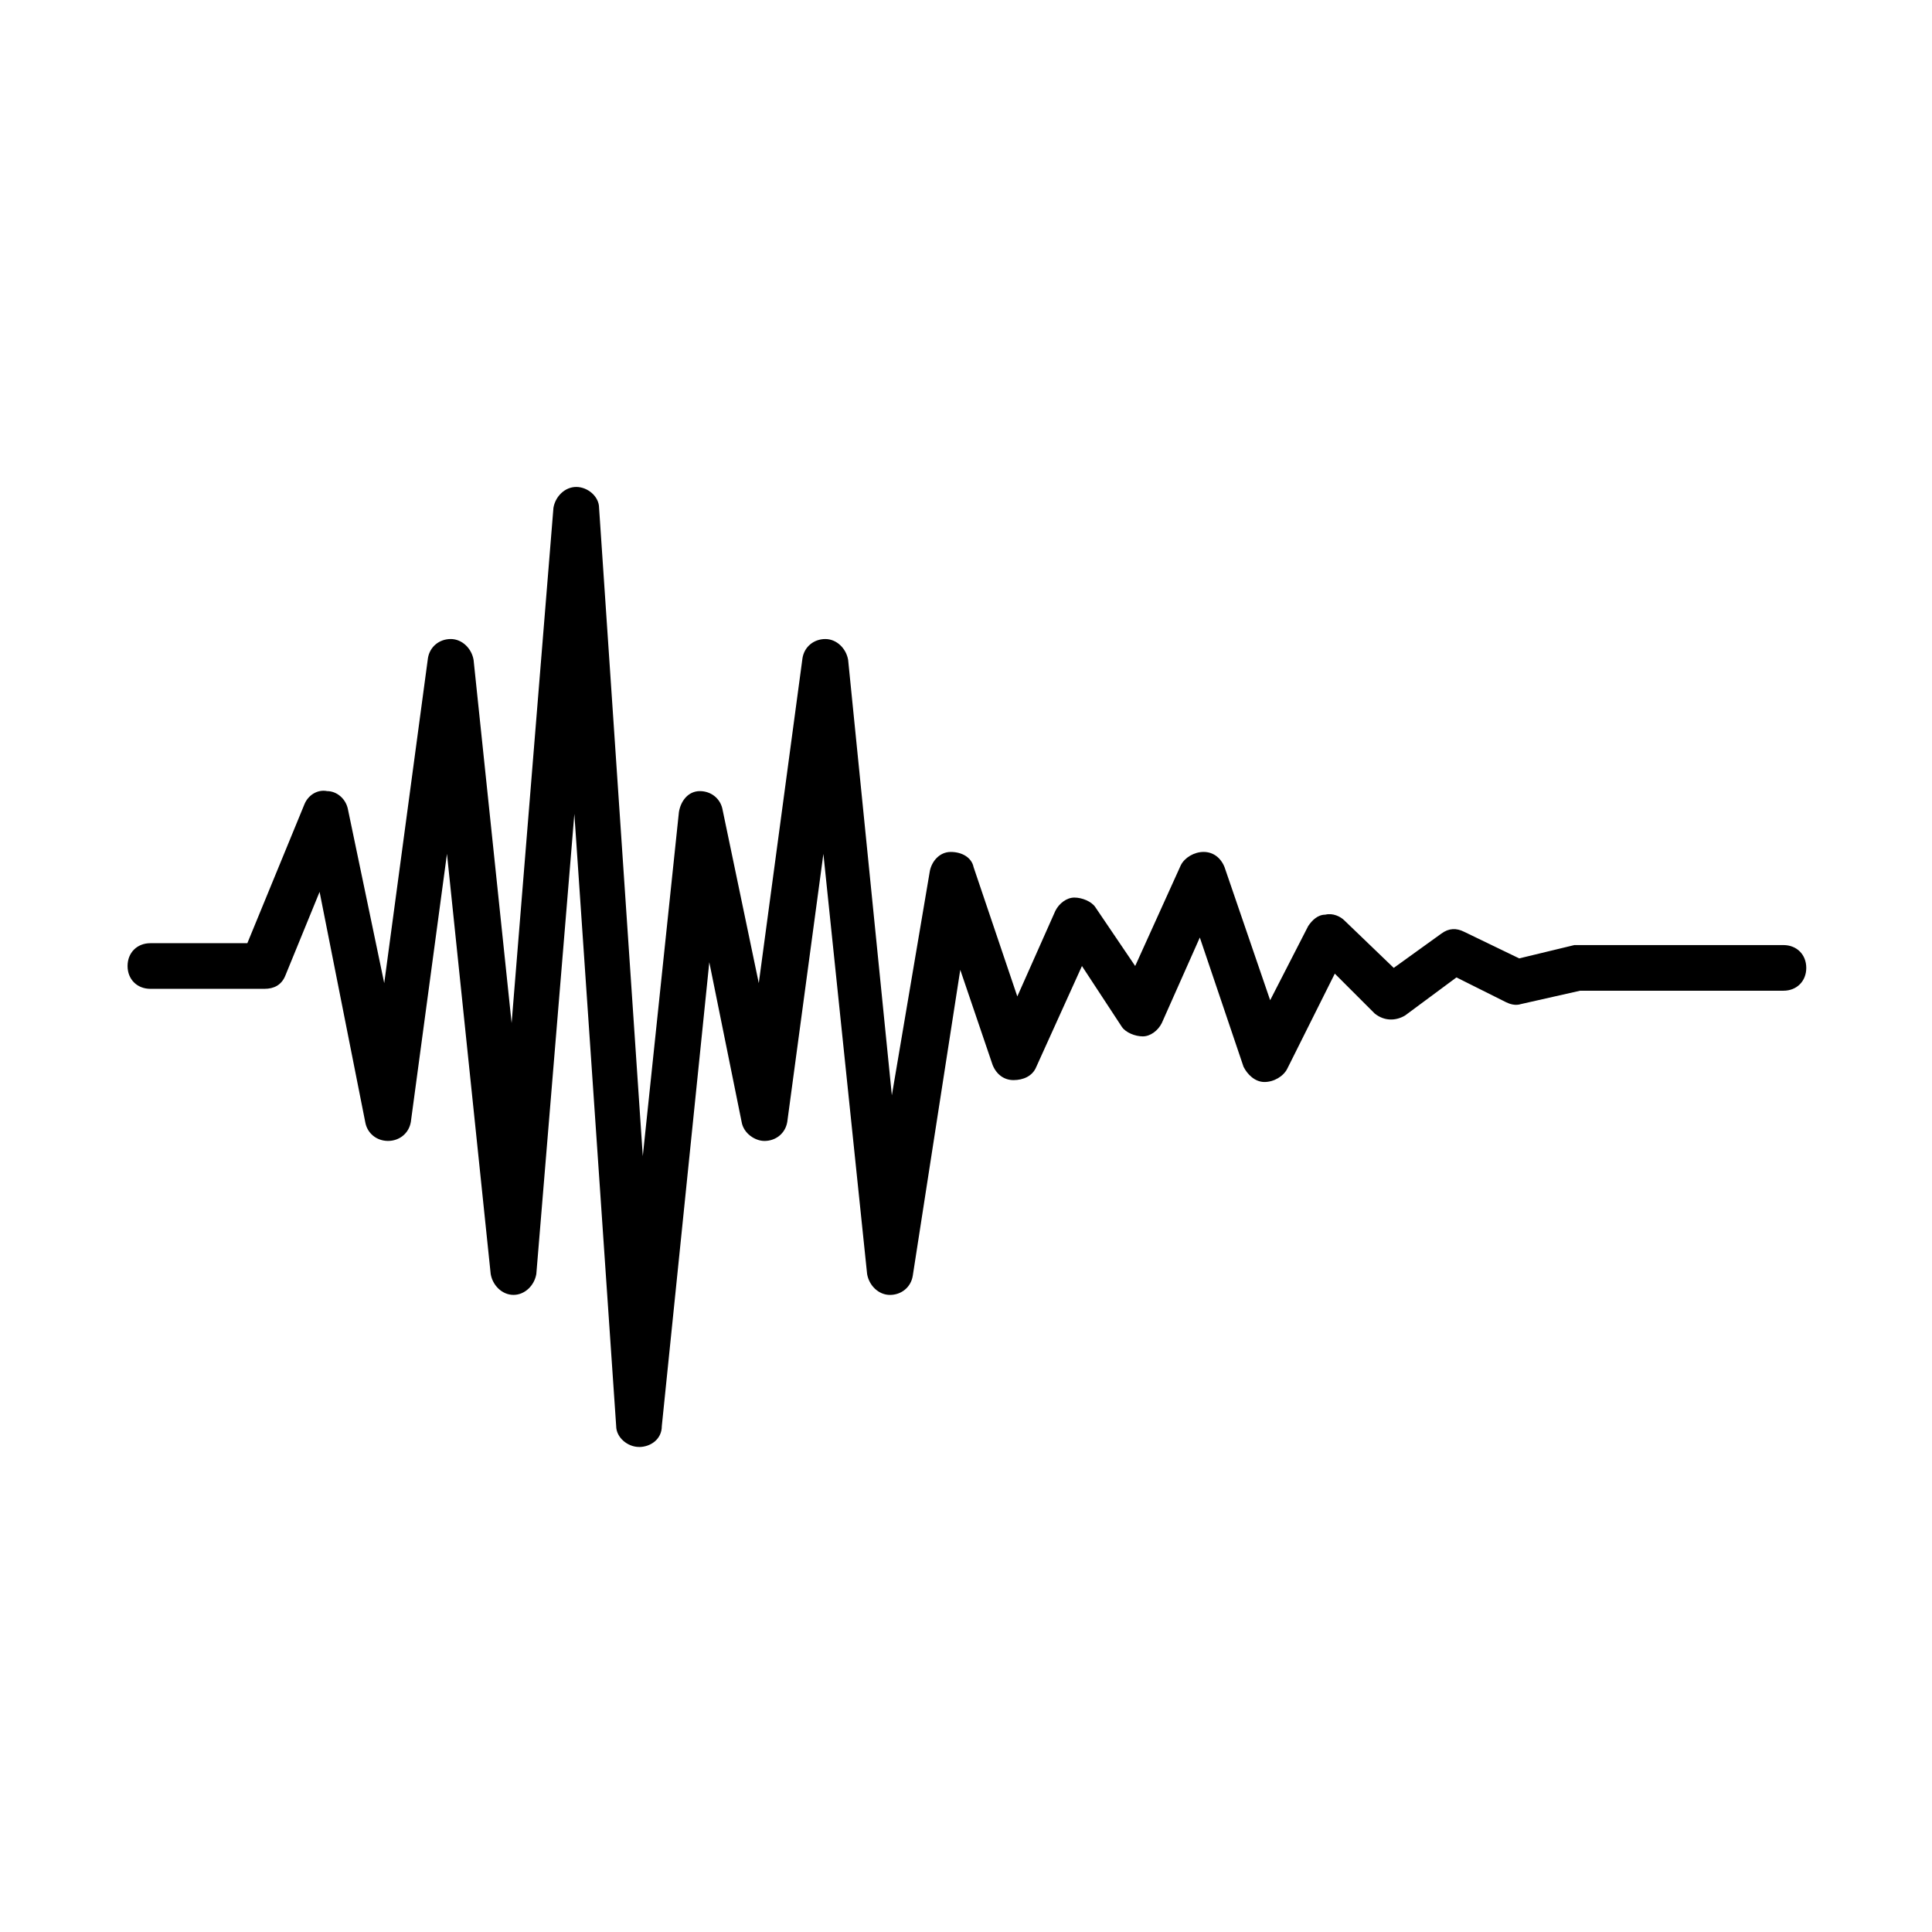
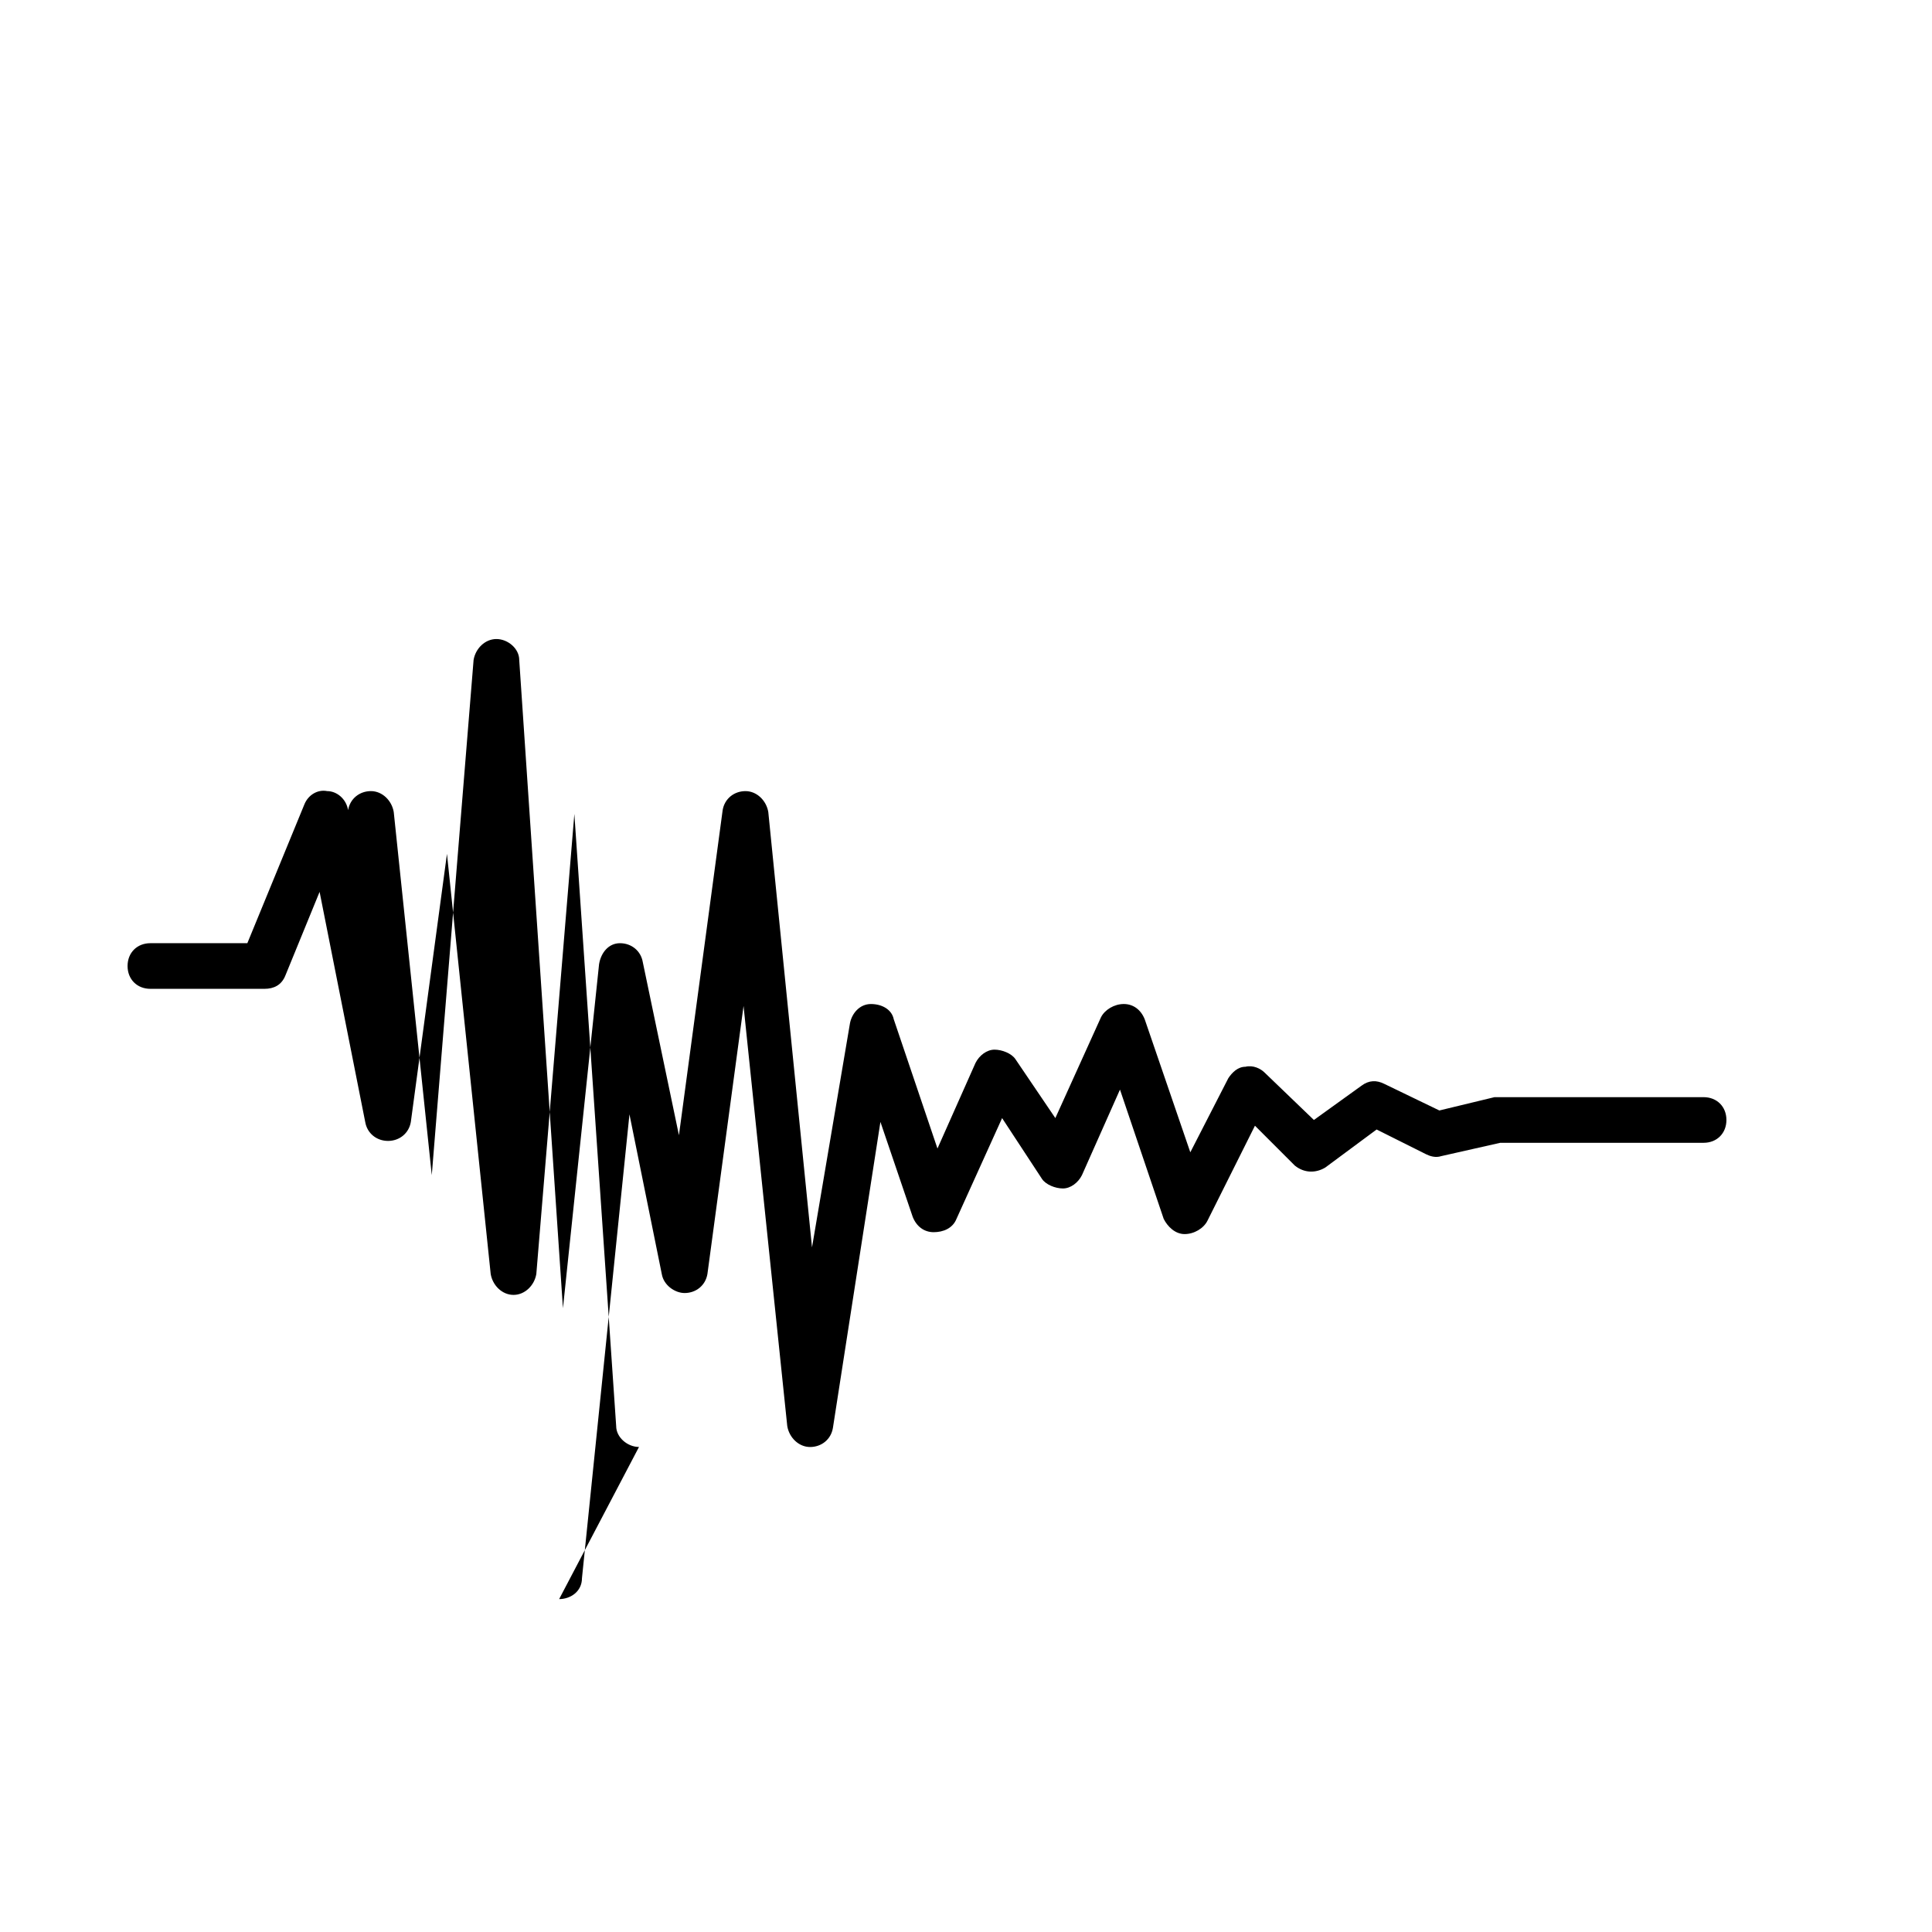
<svg xmlns="http://www.w3.org/2000/svg" fill="#000000" width="800px" height="800px" version="1.1" viewBox="144 144 512 512">
-   <path d="m313.34 527.46c-3.023 0-6.047-2.519-6.047-5.543l-11.082-162.22-10.078 121.92c-0.504 3.023-3.023 5.543-6.047 5.543-3.023 0-5.543-2.519-6.047-5.543l-11.586-111.34-9.574 71.039c-0.504 3.023-3.023 5.039-6.047 5.039-3.023 0-5.543-2.016-6.047-5.039l-12.086-60.961-9.07 22.168c-1.008 2.519-3.023 3.527-5.543 3.527h-30.23c-3.527 0-6.047-2.519-6.047-6.047s2.519-6.047 6.047-6.047h25.695l15.113-36.777c1.008-2.519 3.527-4.031 6.047-3.527 2.519 0 5.039 2.016 5.543 5.039l9.574 45.848 11.586-86.152c0.504-3.023 3.023-5.039 6.047-5.039 3.023 0 5.543 2.519 6.047 5.543l10.078 96.227 11.082-136.53c0.504-3.023 3.023-5.543 6.047-5.543s6.047 2.519 6.047 5.543l11.586 171.8 9.574-91.191c0.504-3.023 2.519-5.543 5.543-5.543s5.543 2.016 6.047 5.039l9.574 45.848 11.586-86.152c0.504-3.023 3.023-5.039 6.047-5.039 3.023 0 5.543 2.519 6.047 5.543l11.586 115.37 10.07-59.449c0.504-2.519 2.519-5.039 5.543-5.039s5.543 1.512 6.047 4.031l11.586 34.258 10.078-22.672c1.008-2.016 3.023-3.527 5.039-3.527s4.535 1.008 5.543 2.519l10.578 15.617 12.09-26.703c1.008-2.016 3.527-3.527 6.047-3.527 2.519 0 4.535 1.512 5.543 4.031l12.09 35.266 10.078-19.648c1.008-1.512 2.519-3.023 4.535-3.023 2.016-0.504 4.031 0.504 5.039 1.512l13.098 12.594 12.594-9.07c2.016-1.512 4.031-1.512 6.047-0.504l14.609 7.055 14.609-3.527h1.512 53.906c3.527 0 6.047 2.519 6.047 6.047s-2.519 6.047-6.047 6.047l-53.906 0.004-15.621 3.527c-1.512 0.504-3.023 0-4.031-0.504l-13.098-6.551-13.602 10.078c-2.519 1.512-5.543 1.512-8.062-0.504l-10.578-10.578-12.594 25.191c-1.008 2.016-3.527 3.527-6.047 3.527-2.519 0-4.535-2.016-5.543-4.031l-11.586-34.258-10.078 22.672c-1.008 2.016-3.023 3.527-5.039 3.527-2.016 0-4.535-1.008-5.543-2.519l-10.578-16.125-12.09 26.703c-1.008 2.519-3.527 3.527-6.047 3.527s-4.535-1.512-5.543-4.031l-8.566-25.191-12.594 81.113c-0.504 3.023-3.023 5.039-6.047 5.039s-5.543-2.519-6.047-5.543l-11.586-111.34-9.574 71.039c-0.504 3.023-3.023 5.039-6.047 5.039-2.519 0-5.543-2.016-6.047-5.039l-8.566-42.32-12.586 122.93c0 3.523-3.023 5.539-6.047 5.539z" />
+   <path d="m313.34 527.46c-3.023 0-6.047-2.519-6.047-5.543l-11.082-162.22-10.078 121.92c-0.504 3.023-3.023 5.543-6.047 5.543-3.023 0-5.543-2.519-6.047-5.543l-11.586-111.34-9.574 71.039c-0.504 3.023-3.023 5.039-6.047 5.039-3.023 0-5.543-2.016-6.047-5.039l-12.086-60.961-9.07 22.168c-1.008 2.519-3.023 3.527-5.543 3.527h-30.23c-3.527 0-6.047-2.519-6.047-6.047s2.519-6.047 6.047-6.047h25.695l15.113-36.777c1.008-2.519 3.527-4.031 6.047-3.527 2.519 0 5.039 2.016 5.543 5.039c0.504-3.023 3.023-5.039 6.047-5.039 3.023 0 5.543 2.519 6.047 5.543l10.078 96.227 11.082-136.53c0.504-3.023 3.023-5.543 6.047-5.543s6.047 2.519 6.047 5.543l11.586 171.8 9.574-91.191c0.504-3.023 2.519-5.543 5.543-5.543s5.543 2.016 6.047 5.039l9.574 45.848 11.586-86.152c0.504-3.023 3.023-5.039 6.047-5.039 3.023 0 5.543 2.519 6.047 5.543l11.586 115.37 10.07-59.449c0.504-2.519 2.519-5.039 5.543-5.039s5.543 1.512 6.047 4.031l11.586 34.258 10.078-22.672c1.008-2.016 3.023-3.527 5.039-3.527s4.535 1.008 5.543 2.519l10.578 15.617 12.09-26.703c1.008-2.016 3.527-3.527 6.047-3.527 2.519 0 4.535 1.512 5.543 4.031l12.09 35.266 10.078-19.648c1.008-1.512 2.519-3.023 4.535-3.023 2.016-0.504 4.031 0.504 5.039 1.512l13.098 12.594 12.594-9.07c2.016-1.512 4.031-1.512 6.047-0.504l14.609 7.055 14.609-3.527h1.512 53.906c3.527 0 6.047 2.519 6.047 6.047s-2.519 6.047-6.047 6.047l-53.906 0.004-15.621 3.527c-1.512 0.504-3.023 0-4.031-0.504l-13.098-6.551-13.602 10.078c-2.519 1.512-5.543 1.512-8.062-0.504l-10.578-10.578-12.594 25.191c-1.008 2.016-3.527 3.527-6.047 3.527-2.519 0-4.535-2.016-5.543-4.031l-11.586-34.258-10.078 22.672c-1.008 2.016-3.023 3.527-5.039 3.527-2.016 0-4.535-1.008-5.543-2.519l-10.578-16.125-12.09 26.703c-1.008 2.519-3.527 3.527-6.047 3.527s-4.535-1.512-5.543-4.031l-8.566-25.191-12.594 81.113c-0.504 3.023-3.023 5.039-6.047 5.039s-5.543-2.519-6.047-5.543l-11.586-111.34-9.574 71.039c-0.504 3.023-3.023 5.039-6.047 5.039-2.519 0-5.543-2.016-6.047-5.039l-8.566-42.32-12.586 122.93c0 3.523-3.023 5.539-6.047 5.539z" />
</svg>